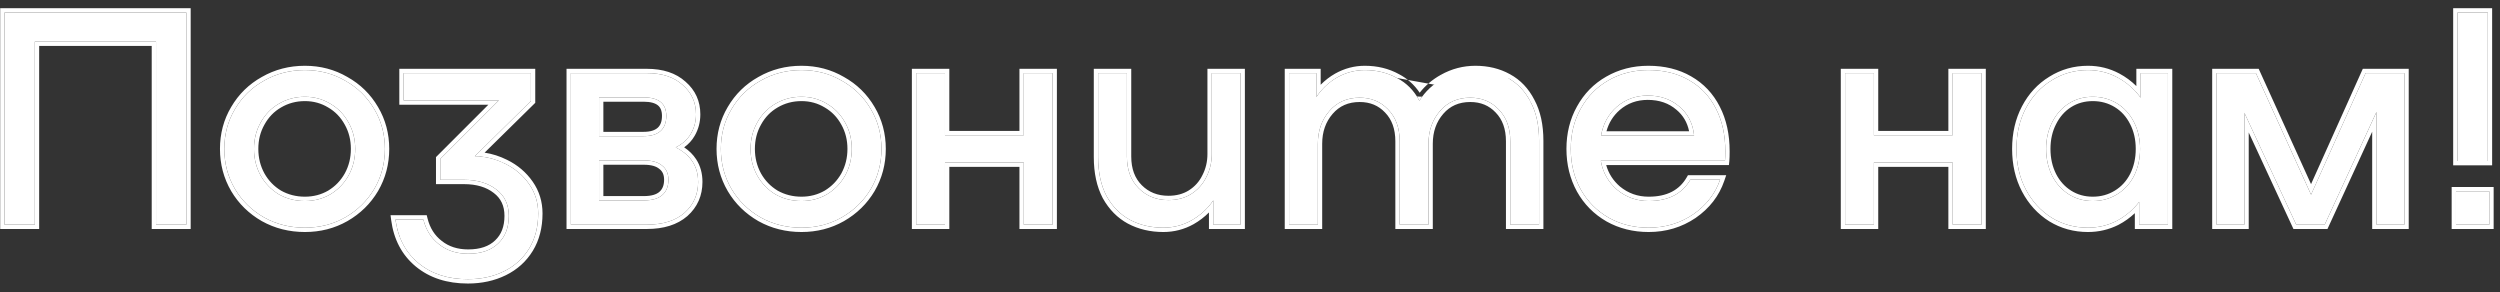
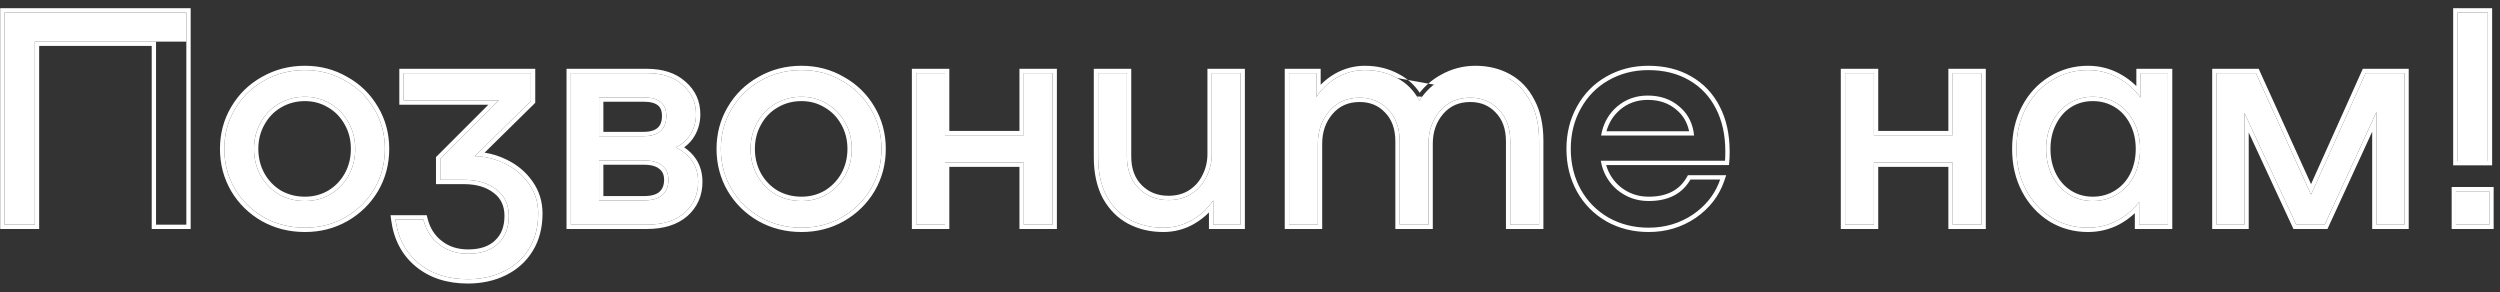
<svg xmlns="http://www.w3.org/2000/svg" width="231" height="27" viewBox="0 0 231 27" fill="none">
  <rect x="0" y="0" width="231" height="27" fill="#333333" stroke="none" />
-   <path d="M17.218 20.758H14.418V3.846H3.217V20.758H0.417V1.158H17.218V20.758Z" fill="white" />
+   <path d="M17.218 20.758V3.846H3.217V20.758H0.417V1.158H17.218V20.758Z" fill="white" />
  <path d="M28.173 21.038C26.792 21.038 25.532 20.721 24.393 20.086C23.255 19.433 22.358 18.555 21.705 17.454C21.052 16.334 20.725 15.102 20.725 13.758C20.725 12.414 21.052 11.191 21.705 10.09C22.358 8.97 23.255 8.092 24.393 7.458C25.532 6.804 26.792 6.478 28.173 6.478C29.536 6.478 30.777 6.804 31.897 7.458C33.036 8.092 33.932 8.97 34.585 10.09C35.239 11.191 35.565 12.414 35.565 13.758C35.565 15.102 35.239 16.334 34.585 17.454C33.932 18.555 33.036 19.433 31.897 20.086C30.777 20.721 29.536 21.038 28.173 21.038ZM28.173 18.574C29.032 18.574 29.816 18.369 30.525 17.958C31.235 17.529 31.794 16.95 32.205 16.222C32.616 15.475 32.821 14.654 32.821 13.758C32.821 12.862 32.616 12.05 32.205 11.322C31.794 10.575 31.235 9.996 30.525 9.586C29.816 9.156 29.032 8.942 28.173 8.942C27.296 8.942 26.493 9.156 25.765 9.586C25.056 9.996 24.496 10.575 24.085 11.322C23.674 12.05 23.469 12.862 23.469 13.758C23.469 14.654 23.674 15.475 24.085 16.222C24.496 16.95 25.056 17.529 25.765 17.958C26.493 18.369 27.296 18.574 28.173 18.574Z" fill="white" />
  <path d="M43.877 14.43C44.847 14.448 45.781 14.682 46.677 15.13C47.591 15.578 48.329 16.203 48.889 17.006C49.449 17.808 49.729 18.714 49.729 19.722C49.729 20.973 49.449 22.055 48.889 22.97C48.329 23.884 47.554 24.584 46.565 25.07C45.575 25.555 44.465 25.798 43.233 25.798C41.385 25.798 39.863 25.303 38.669 24.314C37.474 23.325 36.765 21.98 36.541 20.282H39.117C39.359 21.253 39.845 22.018 40.573 22.578C41.301 23.157 42.197 23.446 43.261 23.446C44.455 23.446 45.379 23.128 46.033 22.494C46.686 21.878 47.013 21.029 47.013 19.946C47.013 18.901 46.63 18.088 45.865 17.51C45.099 16.913 44.101 16.614 42.869 16.614H40.685V14.682L46.089 9.278H37.297V6.758H49.057V9.334L43.877 14.43Z" fill="white" />
  <path d="M62.435 13.618C63.816 14.309 64.507 15.373 64.507 16.81C64.507 17.967 64.087 18.919 63.247 19.666C62.407 20.394 61.249 20.758 59.775 20.758H52.747V6.758H59.775C61.175 6.758 62.276 7.122 63.079 7.85C63.9 8.559 64.311 9.464 64.311 10.566C64.311 11.219 64.152 11.816 63.835 12.358C63.536 12.88 63.069 13.3 62.435 13.618ZM59.467 12.582C60.157 12.582 60.68 12.423 61.035 12.106C61.389 11.789 61.567 11.322 61.567 10.706C61.567 9.567 60.867 8.998 59.467 8.998H55.351V12.582H59.467ZM59.495 18.518C60.242 18.518 60.801 18.359 61.175 18.042C61.567 17.706 61.763 17.23 61.763 16.614C61.763 16.035 61.567 15.597 61.175 15.298C60.801 14.98 60.242 14.822 59.495 14.822H55.351V18.518H59.495Z" fill="white" />
  <path d="M74.056 21.038C72.675 21.038 71.415 20.721 70.276 20.086C69.137 19.433 68.241 18.555 67.588 17.454C66.935 16.334 66.608 15.102 66.608 13.758C66.608 12.414 66.935 11.191 67.588 10.09C68.241 8.97 69.137 8.092 70.276 7.458C71.415 6.804 72.675 6.478 74.056 6.478C75.419 6.478 76.66 6.804 77.78 7.458C78.919 8.092 79.815 8.97 80.468 10.09C81.121 11.191 81.448 12.414 81.448 13.758C81.448 15.102 81.121 16.334 80.468 17.454C79.815 18.555 78.919 19.433 77.78 20.086C76.66 20.721 75.419 21.038 74.056 21.038ZM74.056 18.574C74.915 18.574 75.699 18.369 76.408 17.958C77.117 17.529 77.677 16.95 78.088 16.222C78.499 15.475 78.704 14.654 78.704 13.758C78.704 12.862 78.499 12.05 78.088 11.322C77.677 10.575 77.117 9.996 76.408 9.586C75.699 9.156 74.915 8.942 74.056 8.942C73.179 8.942 72.376 9.156 71.648 9.586C70.939 9.996 70.379 10.575 69.968 11.322C69.557 12.05 69.352 12.862 69.352 13.758C69.352 14.654 69.557 15.475 69.968 16.222C70.379 16.95 70.939 17.529 71.648 17.958C72.376 18.369 73.179 18.574 74.056 18.574Z" fill="white" />
  <path d="M97.257 6.758V20.758H94.597V15.018H87.317V20.758H84.657V6.758H87.317V12.498H94.597V6.758H97.257Z" fill="white" />
  <path d="M114.627 6.758V20.758H112.107V18.518C111.584 19.283 110.912 19.899 110.091 20.366C109.288 20.814 108.42 21.038 107.487 21.038C106.348 21.038 105.322 20.795 104.407 20.31C103.511 19.825 102.792 19.096 102.251 18.126C101.728 17.137 101.467 15.932 101.467 14.514V6.758H104.127V14.458C104.127 15.69 104.491 16.67 105.219 17.398C105.947 18.126 106.862 18.49 107.963 18.49C108.766 18.49 109.466 18.303 110.063 17.93C110.679 17.538 111.146 17.015 111.463 16.362C111.799 15.709 111.967 14.999 111.967 14.234V6.758H114.627Z" fill="white" />
  <path d="M136.33 6.478C137.45 6.478 138.449 6.721 139.326 7.206C140.222 7.691 140.922 8.428 141.426 9.418C141.949 10.389 142.21 11.583 142.21 13.002V20.758H139.55V13.058C139.55 11.826 139.195 10.846 138.486 10.118C137.795 9.39 136.918 9.026 135.854 9.026C134.697 9.026 133.763 9.437 133.054 10.258C132.345 11.079 131.99 12.087 131.99 13.282V20.758H129.33V13.058C129.33 11.826 128.975 10.846 128.266 10.118C127.575 9.39 126.698 9.026 125.634 9.026C124.477 9.026 123.543 9.437 122.834 10.258C122.125 11.079 121.77 12.087 121.77 13.282V20.758H119.11V6.758H121.63V8.97C122.134 8.205 122.778 7.598 123.562 7.15C124.365 6.702 125.214 6.478 126.11 6.478C127.211 6.478 128.201 6.721 129.078 7.206C129.974 7.673 130.665 8.373 131.15 9.306C131.691 8.447 132.419 7.766 133.334 7.262C134.267 6.739 135.266 6.478 136.33 6.478Z" fill="white" />
-   <path d="M152.307 6.478C153.745 6.478 154.995 6.786 156.059 7.402C157.142 8.018 157.973 8.895 158.551 10.034C159.13 11.154 159.419 12.47 159.419 13.982C159.419 14.374 159.41 14.663 159.391 14.85H147.911C148.098 15.932 148.602 16.828 149.423 17.538C150.263 18.229 151.234 18.574 152.335 18.574C154.146 18.574 155.434 17.911 156.199 16.586H158.943C158.495 17.892 157.665 18.966 156.451 19.806C155.238 20.627 153.866 21.038 152.335 21.038C150.973 21.038 149.741 20.73 148.639 20.114C147.538 19.479 146.679 18.611 146.063 17.51C145.447 16.39 145.139 15.139 145.139 13.758C145.139 12.377 145.447 11.135 146.063 10.034C146.679 8.914 147.529 8.046 148.611 7.43C149.713 6.795 150.945 6.478 152.307 6.478ZM152.251 8.83C151.15 8.83 150.198 9.175 149.395 9.866C148.611 10.556 148.126 11.443 147.939 12.526H156.535C156.423 11.406 155.966 10.51 155.163 9.838C154.379 9.166 153.409 8.83 152.251 8.83Z" fill="white" />
  <path d="M183.089 6.758V20.758H180.429V15.018H173.149V20.758H170.489V6.758H173.149V12.498H180.429V6.758H183.089Z" fill="white" />
  <path d="M200.319 6.758V20.758H197.659V18.658C197.08 19.404 196.38 19.992 195.559 20.422C194.738 20.832 193.86 21.038 192.927 21.038C191.695 21.038 190.575 20.73 189.567 20.114C188.559 19.479 187.766 18.611 187.187 17.51C186.608 16.409 186.319 15.158 186.319 13.758C186.319 12.358 186.608 11.107 187.187 10.006C187.766 8.905 188.559 8.046 189.567 7.43C190.575 6.795 191.695 6.478 192.927 6.478C193.898 6.478 194.803 6.702 195.643 7.15C196.483 7.598 197.202 8.223 197.799 9.026V6.758H200.319ZM193.375 18.574C194.196 18.574 194.943 18.369 195.615 17.958C196.287 17.547 196.81 16.978 197.183 16.25C197.556 15.503 197.743 14.672 197.743 13.758C197.743 12.843 197.556 12.022 197.183 11.294C196.81 10.547 196.287 9.969 195.615 9.558C194.943 9.147 194.196 8.942 193.375 8.942C192.554 8.942 191.816 9.147 191.163 9.558C190.51 9.969 189.996 10.547 189.623 11.294C189.25 12.022 189.063 12.843 189.063 13.758C189.063 14.672 189.25 15.503 189.623 16.25C189.996 16.978 190.51 17.547 191.163 17.958C191.816 18.369 192.554 18.574 193.375 18.574Z" fill="white" />
  <path d="M222.165 20.758H219.589V10.342L214.801 20.758H212.169L207.381 10.426V20.758H204.805V6.758H208.445L213.541 17.986L218.581 6.758H222.165V20.758Z" fill="white" />
  <path d="M229.873 1.158V14.878H227.073V1.158H229.873ZM230.013 17.678V20.758H226.933V17.678H230.013Z" fill="white" />
  <path fill-rule="evenodd" clip-rule="evenodd" d="M17.618 21.158H14.018V4.246H3.618V21.158H0.018V0.758H17.618V21.158ZM3.218 3.846H14.418V20.758H17.218V1.158H0.418V20.758H3.218V3.846ZM24.194 20.433C22.997 19.746 22.051 18.82 21.361 17.658L21.36 17.655C20.669 16.472 20.325 15.17 20.325 13.758C20.325 12.346 20.669 11.053 21.36 9.887C22.05 8.706 22.997 7.779 24.196 7.11C25.398 6.421 26.727 6.078 28.173 6.078C29.602 6.078 30.912 6.421 32.095 7.11C33.294 7.779 34.241 8.707 34.93 9.887C35.621 11.053 35.965 12.346 35.965 13.758C35.965 15.17 35.621 16.472 34.931 17.655L34.929 17.658C34.24 18.82 33.293 19.746 32.096 20.433L32.094 20.434C30.911 21.105 29.601 21.438 28.173 21.438C26.728 21.438 25.4 21.105 24.198 20.435L24.194 20.433ZM34.585 10.09C33.932 8.97 33.036 8.092 31.897 7.458C30.777 6.804 29.536 6.478 28.173 6.478C26.792 6.478 25.532 6.804 24.393 7.458C23.255 8.092 22.359 8.97 21.705 10.09C21.052 11.191 20.725 12.414 20.725 13.758C20.725 15.102 21.052 16.334 21.705 17.454C22.359 18.555 23.255 19.433 24.393 20.086C25.532 20.721 26.792 21.038 28.173 21.038C29.536 21.038 30.777 20.721 31.897 20.086C33.036 19.433 33.932 18.555 34.585 17.454C35.239 16.334 35.565 15.102 35.565 13.758C35.565 12.414 35.239 11.191 34.585 10.09ZM31.857 11.518L31.855 11.515C31.478 10.829 30.968 10.305 30.325 9.932L30.318 9.928C29.674 9.538 28.962 9.342 28.173 9.342C27.364 9.342 26.633 9.539 25.968 9.93L25.966 9.932C25.322 10.305 24.813 10.829 24.436 11.515L24.434 11.518C24.059 12.182 23.869 12.926 23.869 13.758C23.869 14.589 24.059 15.343 24.435 16.027C24.811 16.693 25.32 17.22 25.967 17.612C26.631 17.986 27.363 18.174 28.173 18.174C28.964 18.174 29.677 17.986 30.321 17.614C30.969 17.221 31.479 16.694 31.856 16.027C32.232 15.343 32.421 14.589 32.421 13.758C32.421 12.926 32.231 12.182 31.857 11.518ZM32.205 16.222C31.795 16.95 31.235 17.529 30.525 17.958C29.816 18.369 29.032 18.574 28.173 18.574C27.296 18.574 26.493 18.369 25.765 17.958C25.056 17.529 24.496 16.95 24.085 16.222C23.675 15.475 23.469 14.654 23.469 13.758C23.469 12.862 23.675 12.05 24.085 11.322C24.496 10.575 25.056 9.996 25.765 9.586C26.493 9.156 27.296 8.942 28.173 8.942C29.032 8.942 29.816 9.156 30.525 9.586C31.235 9.996 31.795 10.575 32.205 11.322C32.616 12.05 32.821 12.862 32.821 13.758C32.821 14.654 32.616 15.475 32.205 16.222ZM39.117 20.282C39.359 21.253 39.845 22.018 40.573 22.578C41.301 23.157 42.197 23.446 43.261 23.446C44.456 23.446 45.38 23.128 46.033 22.494C46.686 21.878 47.013 21.029 47.013 19.946C47.013 18.901 46.63 18.088 45.865 17.51C45.099 16.913 44.101 16.614 42.869 16.614H40.685V14.682L46.089 9.278H37.297V6.758H49.057V9.334L43.877 14.43C44.057 14.433 44.236 14.444 44.414 14.463C45.193 14.543 45.947 14.765 46.677 15.13C47.592 15.578 48.329 16.203 48.889 17.006C49.449 17.808 49.729 18.714 49.729 19.722C49.729 20.973 49.449 22.055 48.889 22.97C48.329 23.884 47.554 24.584 46.565 25.07C45.575 25.555 44.465 25.798 43.233 25.798C41.385 25.798 39.864 25.303 38.669 24.314C37.57 23.404 36.881 22.193 36.604 20.682C36.58 20.551 36.559 20.417 36.541 20.282H39.117ZM46.855 14.771C47.827 15.248 48.617 15.917 49.217 16.777C49.825 17.649 50.129 18.635 50.129 19.722C50.129 21.034 49.834 22.191 49.23 23.179C48.629 24.16 47.797 24.911 46.741 25.429C45.691 25.944 44.519 26.198 43.233 26.198C41.31 26.198 39.693 25.681 38.414 24.622C37.133 23.561 36.38 22.122 36.144 20.334L36.085 19.882H39.429L39.505 20.185C39.728 21.076 40.167 21.761 40.817 22.261L40.822 22.265C41.469 22.779 42.274 23.046 43.261 23.046C44.385 23.046 45.197 22.749 45.754 22.207L45.758 22.203C46.315 21.678 46.613 20.943 46.613 19.946C46.613 19.013 46.279 18.325 45.624 17.829L45.619 17.825C44.941 17.296 44.036 17.014 42.869 17.014H40.285V14.516L45.123 9.678H36.897V6.358H49.457V9.501L44.777 14.105C45.491 14.214 46.184 14.436 46.855 14.771ZM63.513 19.965L63.509 19.968C62.575 20.777 61.314 21.158 59.775 21.158H52.347V6.358H59.775C61.242 6.358 62.449 6.74 63.344 7.55C64.252 8.336 64.711 9.352 64.711 10.566C64.711 11.286 64.535 11.953 64.181 12.558C63.945 12.97 63.621 13.321 63.218 13.612C63.675 13.921 64.047 14.288 64.325 14.716C64.717 15.321 64.907 16.024 64.907 16.81C64.907 18.078 64.441 19.14 63.513 19.965ZM62.85 13.849C62.719 13.768 62.581 13.691 62.435 13.618C62.581 13.545 62.718 13.466 62.846 13.383C63.275 13.102 63.605 12.76 63.835 12.358C64.152 11.816 64.311 11.219 64.311 10.566C64.311 9.464 63.9 8.559 63.079 7.85C62.276 7.122 61.175 6.758 59.775 6.758H52.747V20.758H59.775C61.25 20.758 62.407 20.394 63.247 19.666C64.087 18.919 64.507 17.967 64.507 16.81C64.507 15.524 63.955 14.537 62.85 13.849ZM60.924 15.61L60.916 15.603C60.644 15.372 60.194 15.222 59.495 15.222H55.751V18.118H59.495C60.194 18.118 60.644 17.968 60.915 17.738C61.201 17.492 61.363 17.137 61.363 16.614C61.363 16.135 61.207 15.825 60.932 15.616L60.924 15.61ZM59.495 18.518C60.242 18.518 60.802 18.359 61.175 18.042C61.567 17.706 61.763 17.23 61.763 16.614C61.763 16.035 61.567 15.597 61.175 15.298C60.802 14.98 60.242 14.822 59.495 14.822H55.351V18.518H59.495ZM59.467 12.182C60.103 12.182 60.514 12.035 60.768 11.808C61.015 11.587 61.167 11.244 61.167 10.706C61.167 10.223 61.022 9.925 60.79 9.735C60.541 9.533 60.123 9.398 59.467 9.398H55.751V12.182H59.467ZM59.467 12.582C60.158 12.582 60.68 12.423 61.035 12.106C61.39 11.789 61.567 11.322 61.567 10.706C61.567 9.567 60.867 8.998 59.467 8.998H55.351V12.582H59.467ZM67.244 17.658L67.243 17.655C66.552 16.472 66.208 15.17 66.208 13.758C66.208 12.346 66.552 11.053 67.243 9.887C67.933 8.706 68.88 7.779 70.079 7.11C71.281 6.421 72.609 6.078 74.056 6.078C75.484 6.078 76.795 6.421 77.978 7.11C79.177 7.779 80.124 8.706 80.813 9.887C81.504 11.053 81.848 12.346 81.848 13.758C81.848 15.17 81.504 16.472 80.814 17.655L80.812 17.658C80.123 18.82 79.176 19.746 77.979 20.433L77.977 20.434C76.794 21.105 75.484 21.438 74.056 21.438C72.611 21.438 71.283 21.105 70.081 20.435L70.077 20.433C68.88 19.746 67.933 18.82 67.244 17.658ZM80.468 10.09C79.815 8.97 78.919 8.092 77.78 7.458C76.66 6.804 75.419 6.478 74.056 6.478C72.675 6.478 71.415 6.804 70.276 7.458C69.137 8.092 68.241 8.97 67.588 10.09C66.935 11.191 66.608 12.414 66.608 13.758C66.608 15.102 66.935 16.334 67.588 17.454C68.241 18.555 69.137 19.433 70.276 20.086C71.415 20.721 72.675 21.038 74.056 21.038C75.419 21.038 76.66 20.721 77.78 20.086C78.919 19.433 79.815 18.555 80.468 17.454C81.121 16.334 81.448 15.102 81.448 13.758C81.448 12.414 81.121 11.191 80.468 10.09ZM77.74 11.518L77.737 11.515C77.361 10.829 76.851 10.305 76.208 9.932L76.201 9.928C75.556 9.538 74.844 9.342 74.056 9.342C73.247 9.342 72.515 9.539 71.851 9.93L71.849 9.932C71.205 10.305 70.695 10.829 70.319 11.515L70.317 11.518C69.942 12.182 69.752 12.926 69.752 13.758C69.752 14.589 69.942 15.343 70.317 16.027C70.693 16.693 71.203 17.22 71.85 17.612C72.513 17.986 73.246 18.174 74.056 18.174C74.846 18.174 75.559 17.986 76.204 17.614C76.852 17.221 77.362 16.694 77.739 16.027C78.114 15.343 78.304 14.589 78.304 13.758C78.304 12.926 78.114 12.182 77.74 11.518ZM78.088 16.222C77.677 16.95 77.117 17.529 76.408 17.958C75.699 18.369 74.915 18.574 74.056 18.574C73.179 18.574 72.376 18.369 71.648 17.958C70.939 17.529 70.379 16.95 69.968 16.222C69.557 15.475 69.352 14.654 69.352 13.758C69.352 12.862 69.557 12.05 69.968 11.322C70.379 10.575 70.939 9.996 71.648 9.586C72.376 9.156 73.179 8.942 74.056 8.942C74.915 8.942 75.699 9.156 76.408 9.586C77.117 9.996 77.677 10.575 78.088 11.322C78.499 12.05 78.704 12.862 78.704 13.758C78.704 14.654 78.499 15.475 78.088 16.222ZM97.657 6.358V21.158H94.197V15.418H87.717V21.158H84.257V6.358H87.717V12.098H94.197V6.358H97.657ZM94.597 12.498H87.317V6.758H84.657V20.758H87.317V15.018H94.597V20.758H97.257V6.758H94.597V12.498ZM115.027 6.358V21.158H111.707V19.631C111.292 20.051 110.819 20.412 110.289 20.714L110.286 20.715C109.423 21.197 108.487 21.438 107.487 21.438C106.29 21.438 105.197 21.182 104.219 20.663L104.216 20.662C103.248 20.137 102.476 19.351 101.902 18.321L101.897 18.313C101.337 17.252 101.067 15.981 101.067 14.514V6.358H104.527V14.458C104.527 15.606 104.863 16.476 105.502 17.115C106.149 17.762 106.96 18.09 107.963 18.09C108.701 18.09 109.325 17.919 109.849 17.591C110.403 17.239 110.819 16.773 111.103 16.187L111.107 16.179C111.413 15.585 111.567 14.938 111.567 14.234V6.358H115.027ZM110.063 17.93C109.466 18.303 108.766 18.49 107.963 18.49C106.862 18.49 105.947 18.126 105.219 17.398C104.491 16.67 104.127 15.69 104.127 14.458V6.758H101.467V14.514C101.467 15.932 101.728 17.137 102.251 18.126C102.792 19.096 103.511 19.825 104.407 20.31C105.322 20.795 106.348 21.038 107.487 21.038C108.42 21.038 109.288 20.814 110.091 20.366C110.716 20.011 111.255 19.569 111.707 19.041C111.849 18.875 111.982 18.701 112.107 18.518V20.758H114.627V6.758H111.967V14.234C111.967 14.999 111.799 15.709 111.463 16.362C111.146 17.015 110.679 17.538 110.063 17.93ZM142.61 21.158H139.15V13.058C139.15 11.907 138.821 11.035 138.2 10.397L138.196 10.393C137.586 9.75 136.816 9.426 135.854 9.426C134.804 9.426 133.985 9.792 133.357 10.519C132.717 11.26 132.39 12.173 132.39 13.282V21.158H128.93V13.058C128.93 11.907 128.601 11.035 127.98 10.397L127.976 10.393C127.366 9.75 126.596 9.426 125.634 9.426C124.584 9.426 123.765 9.792 123.137 10.519C122.497 11.26 122.17 12.173 122.17 13.282V21.158H118.71V6.358H122.03V7.833C122.422 7.431 122.867 7.087 123.364 6.803L123.367 6.801C124.228 6.32 125.144 6.078 126.11 6.078C127.271 6.078 128.326 6.334 129.267 6.853C130.051 7.262 130.688 7.836 131.179 8.57C131.706 7.895 132.361 7.342 133.14 6.912C133.14 6.912 133.141 6.912 133.141 6.911L133.334 7.262L133.139 6.913C133.139 6.913 133.14 6.912 133.14 6.912C134.132 6.357 135.198 6.078 136.33 6.078C137.509 6.078 138.575 6.334 139.518 6.855C140.49 7.382 141.244 8.18 141.781 9.232C142.341 10.275 142.61 11.537 142.61 13.002V21.158ZM139.326 7.206C140.222 7.691 140.922 8.428 141.426 9.418ZM131.404 8.935C131.315 9.055 131.231 9.178 131.15 9.306C131.08 9.171 131.006 9.041 130.927 8.916M129.078 7.206C128.201 6.72 127.212 6.478 126.11 6.478C125.214 6.478 124.365 6.702 123.562 7.15C122.972 7.487 122.462 7.914 122.03 8.431C121.888 8.601 121.755 8.78 121.63 8.97V6.758H119.11V20.758H121.77V13.282C121.77 12.087 122.125 11.079 122.834 10.258C123.544 9.436 124.477 9.026 125.634 9.026C126.698 9.026 127.576 9.39 128.266 10.118C128.976 10.846 129.33 11.826 129.33 13.058V20.758H131.99V13.282C131.99 12.087 132.345 11.079 133.054 10.258C133.764 9.436 134.697 9.026 135.854 9.026C136.918 9.026 137.796 9.39 138.486 10.118C139.196 10.846 139.55 11.826 139.55 13.058V20.758H142.21V13.002C142.21 11.583 141.949 10.389 141.426 9.418M158.791 16.986C158.318 18.113 157.538 19.053 156.451 19.806C155.238 20.627 153.866 21.038 152.335 21.038C150.973 21.038 149.741 20.73 148.639 20.114C147.538 19.479 146.679 18.611 146.063 17.51C145.447 16.39 145.139 15.139 145.139 13.758C145.139 12.377 145.447 11.135 146.063 10.034C146.679 8.914 147.529 8.046 148.611 7.43C149.713 6.795 150.945 6.478 152.307 6.478C153.745 6.478 154.995 6.786 156.059 7.402C157.142 8.018 157.973 8.895 158.551 10.034C159.13 11.154 159.419 12.47 159.419 13.982C159.419 14.374 159.41 14.663 159.391 14.85H147.911C147.935 14.986 147.963 15.119 147.997 15.25C148.23 16.155 148.705 16.918 149.423 17.538C150.263 18.229 151.234 18.574 152.335 18.574C154.146 18.574 155.434 17.911 156.199 16.586H158.943C158.897 16.722 158.846 16.855 158.791 16.986ZM149.681 17.232C150.448 17.861 151.327 18.174 152.335 18.174C154.034 18.174 155.173 17.563 155.853 16.386L155.968 16.186H159.503L159.322 16.715C158.844 18.109 157.957 19.25 156.679 20.135L156.676 20.137C155.393 21.005 153.942 21.438 152.335 21.438C150.91 21.438 149.61 21.115 148.444 20.463L148.44 20.46C147.276 19.79 146.366 18.87 145.714 17.705L145.713 17.703C145.062 16.519 144.739 15.201 144.739 13.758C144.739 12.316 145.061 11.006 145.713 9.84C145.713 9.84 145.713 9.841 145.713 9.84M149.681 17.232C149.054 16.69 148.632 16.032 148.411 15.25H159.753L159.789 14.89C159.81 14.682 159.819 14.376 159.819 13.982C159.819 12.419 159.52 11.038 158.907 9.851C158.907 9.852 158.908 9.852 158.908 9.853L158.551 10.034L158.907 9.851C158.907 9.851 158.907 9.851 158.907 9.851C158.294 8.646 157.41 7.71 156.259 7.055C155.124 6.399 153.803 6.078 152.307 6.078C150.88 6.078 149.578 6.411 148.412 7.083C147.264 7.737 146.363 8.658 145.713 9.84M154.907 10.145L154.903 10.142C154.2 9.539 153.325 9.23 152.251 9.23C151.242 9.23 150.384 9.543 149.658 10.168C149.062 10.693 148.655 11.342 148.438 12.126H156.072C155.906 11.31 155.517 10.655 154.907 10.145ZM156.479 12.126C156.503 12.256 156.522 12.389 156.535 12.526H147.939C147.963 12.389 147.991 12.256 148.024 12.126C148.253 11.223 148.71 10.469 149.395 9.866C150.198 9.175 151.15 8.83 152.251 8.83C153.409 8.83 154.379 9.166 155.163 9.838C155.868 10.428 156.307 11.191 156.479 12.126ZM183.489 6.358V21.158H180.029V15.418H173.549V21.158H170.089V6.358H173.549V12.098H180.029V6.358H183.489ZM180.429 12.498H173.149V6.758H170.489V20.758H173.149V15.018H180.429V20.758H183.089V6.758H180.429V12.498ZM200.719 6.358V21.158H197.259V19.696C196.807 20.124 196.302 20.485 195.744 20.776L195.738 20.78C194.86 21.218 193.921 21.438 192.927 21.438C191.625 21.438 190.432 21.111 189.358 20.455L189.354 20.452C188.284 19.778 187.443 18.857 186.833 17.696C186.22 16.53 185.919 15.214 185.919 13.758C185.919 12.301 186.22 10.985 186.833 9.82C187.443 8.659 188.284 7.746 189.356 7.09C190.43 6.415 191.623 6.078 192.927 6.078C193.962 6.078 194.932 6.317 195.831 6.797C196.409 7.105 196.931 7.491 197.399 7.954V6.358H200.719ZM197.799 9.026C197.671 8.854 197.538 8.691 197.399 8.535C196.889 7.964 196.303 7.502 195.643 7.15C194.803 6.702 193.898 6.478 192.927 6.478C191.695 6.478 190.575 6.795 189.567 7.43C188.559 8.046 187.766 8.904 187.187 10.006C186.608 11.107 186.319 12.358 186.319 13.758C186.319 15.158 186.608 16.409 187.187 17.51C187.766 18.611 188.559 19.479 189.567 20.114C190.575 20.73 191.695 21.038 192.927 21.038C193.86 21.038 194.738 20.832 195.559 20.422C196.199 20.087 196.766 19.656 197.259 19.128C197.398 18.979 197.532 18.822 197.659 18.658V20.758H200.319V6.758H197.799V9.026ZM196.827 11.476L196.825 11.473C196.483 10.789 196.011 10.268 195.406 9.899C194.8 9.529 194.126 9.342 193.375 9.342C192.624 9.342 191.961 9.528 191.376 9.896C190.79 10.265 190.324 10.786 189.981 11.473L189.979 11.476C189.638 12.142 189.463 12.899 189.463 13.758C189.463 14.616 189.637 15.384 189.98 16.069C190.322 16.736 190.788 17.249 191.376 17.619C191.961 17.987 192.624 18.174 193.375 18.174C194.126 18.174 194.8 17.987 195.406 17.616C196.013 17.246 196.486 16.733 196.827 16.068C197.169 15.383 197.343 14.615 197.343 13.758C197.343 12.899 197.168 12.142 196.827 11.476ZM189.623 16.25C189.25 15.503 189.063 14.672 189.063 13.758C189.063 12.843 189.25 12.022 189.623 11.294C189.996 10.547 190.51 9.968 191.163 9.558C191.816 9.147 192.554 8.942 193.375 8.942C194.196 8.942 194.943 9.147 195.615 9.558C196.287 9.968 196.81 10.547 197.183 11.294C197.556 12.022 197.743 12.843 197.743 13.758C197.743 14.672 197.556 15.503 197.183 16.25C196.81 16.978 196.287 17.547 195.615 17.958C194.943 18.369 194.196 18.574 193.375 18.574C192.554 18.574 191.816 18.369 191.163 17.958C190.51 17.547 189.996 16.978 189.623 16.25ZM222.566 21.158H219.19V12.17L215.058 21.158H211.914L207.782 12.24V21.158H204.406V6.358H208.703L213.54 17.014L218.323 6.358H222.566V21.158ZM213.542 17.986L208.446 6.758H204.806V20.758H207.382V10.426L212.17 20.758H214.802L219.59 10.342V20.758H222.166V6.758H218.582L213.542 17.986ZM230.273 0.758V15.278H226.673V0.758H230.273ZM230.413 17.278V21.158H226.533V17.278H230.413ZM229.873 1.158H227.073V14.878H229.873V1.158ZM230.013 17.678H226.933V20.758H230.013V17.678Z" fill="white" />
</svg>